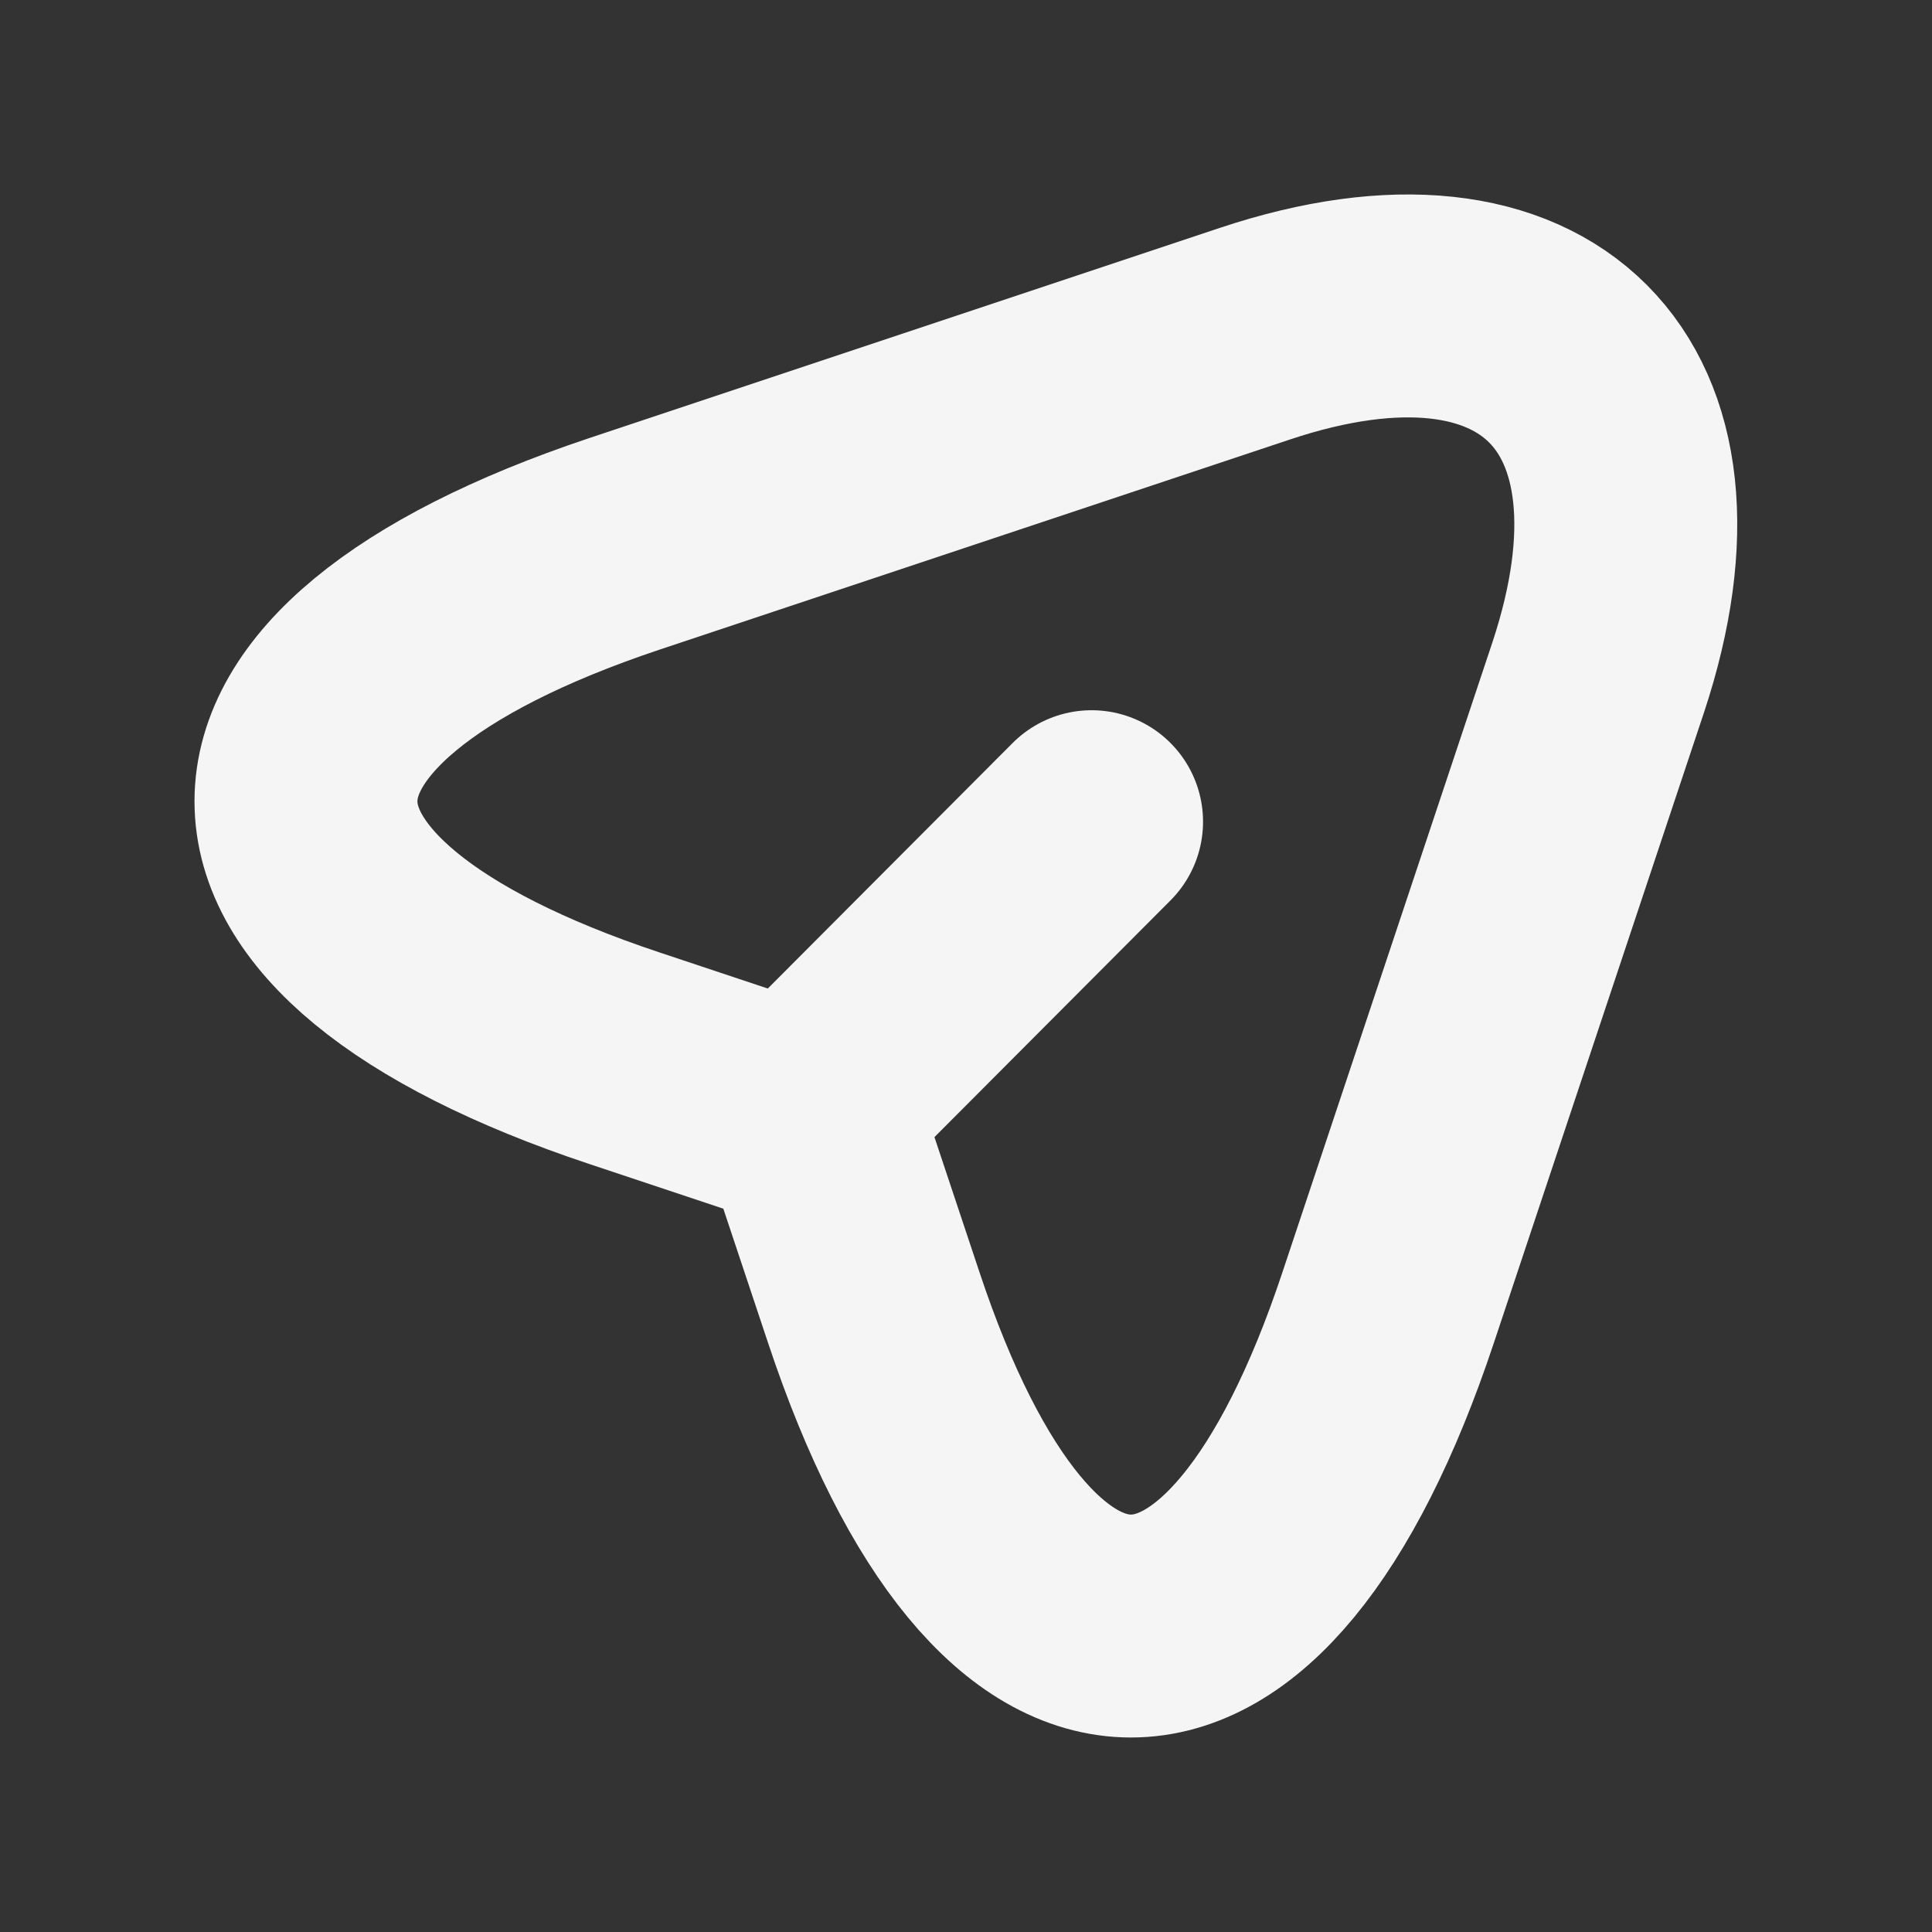
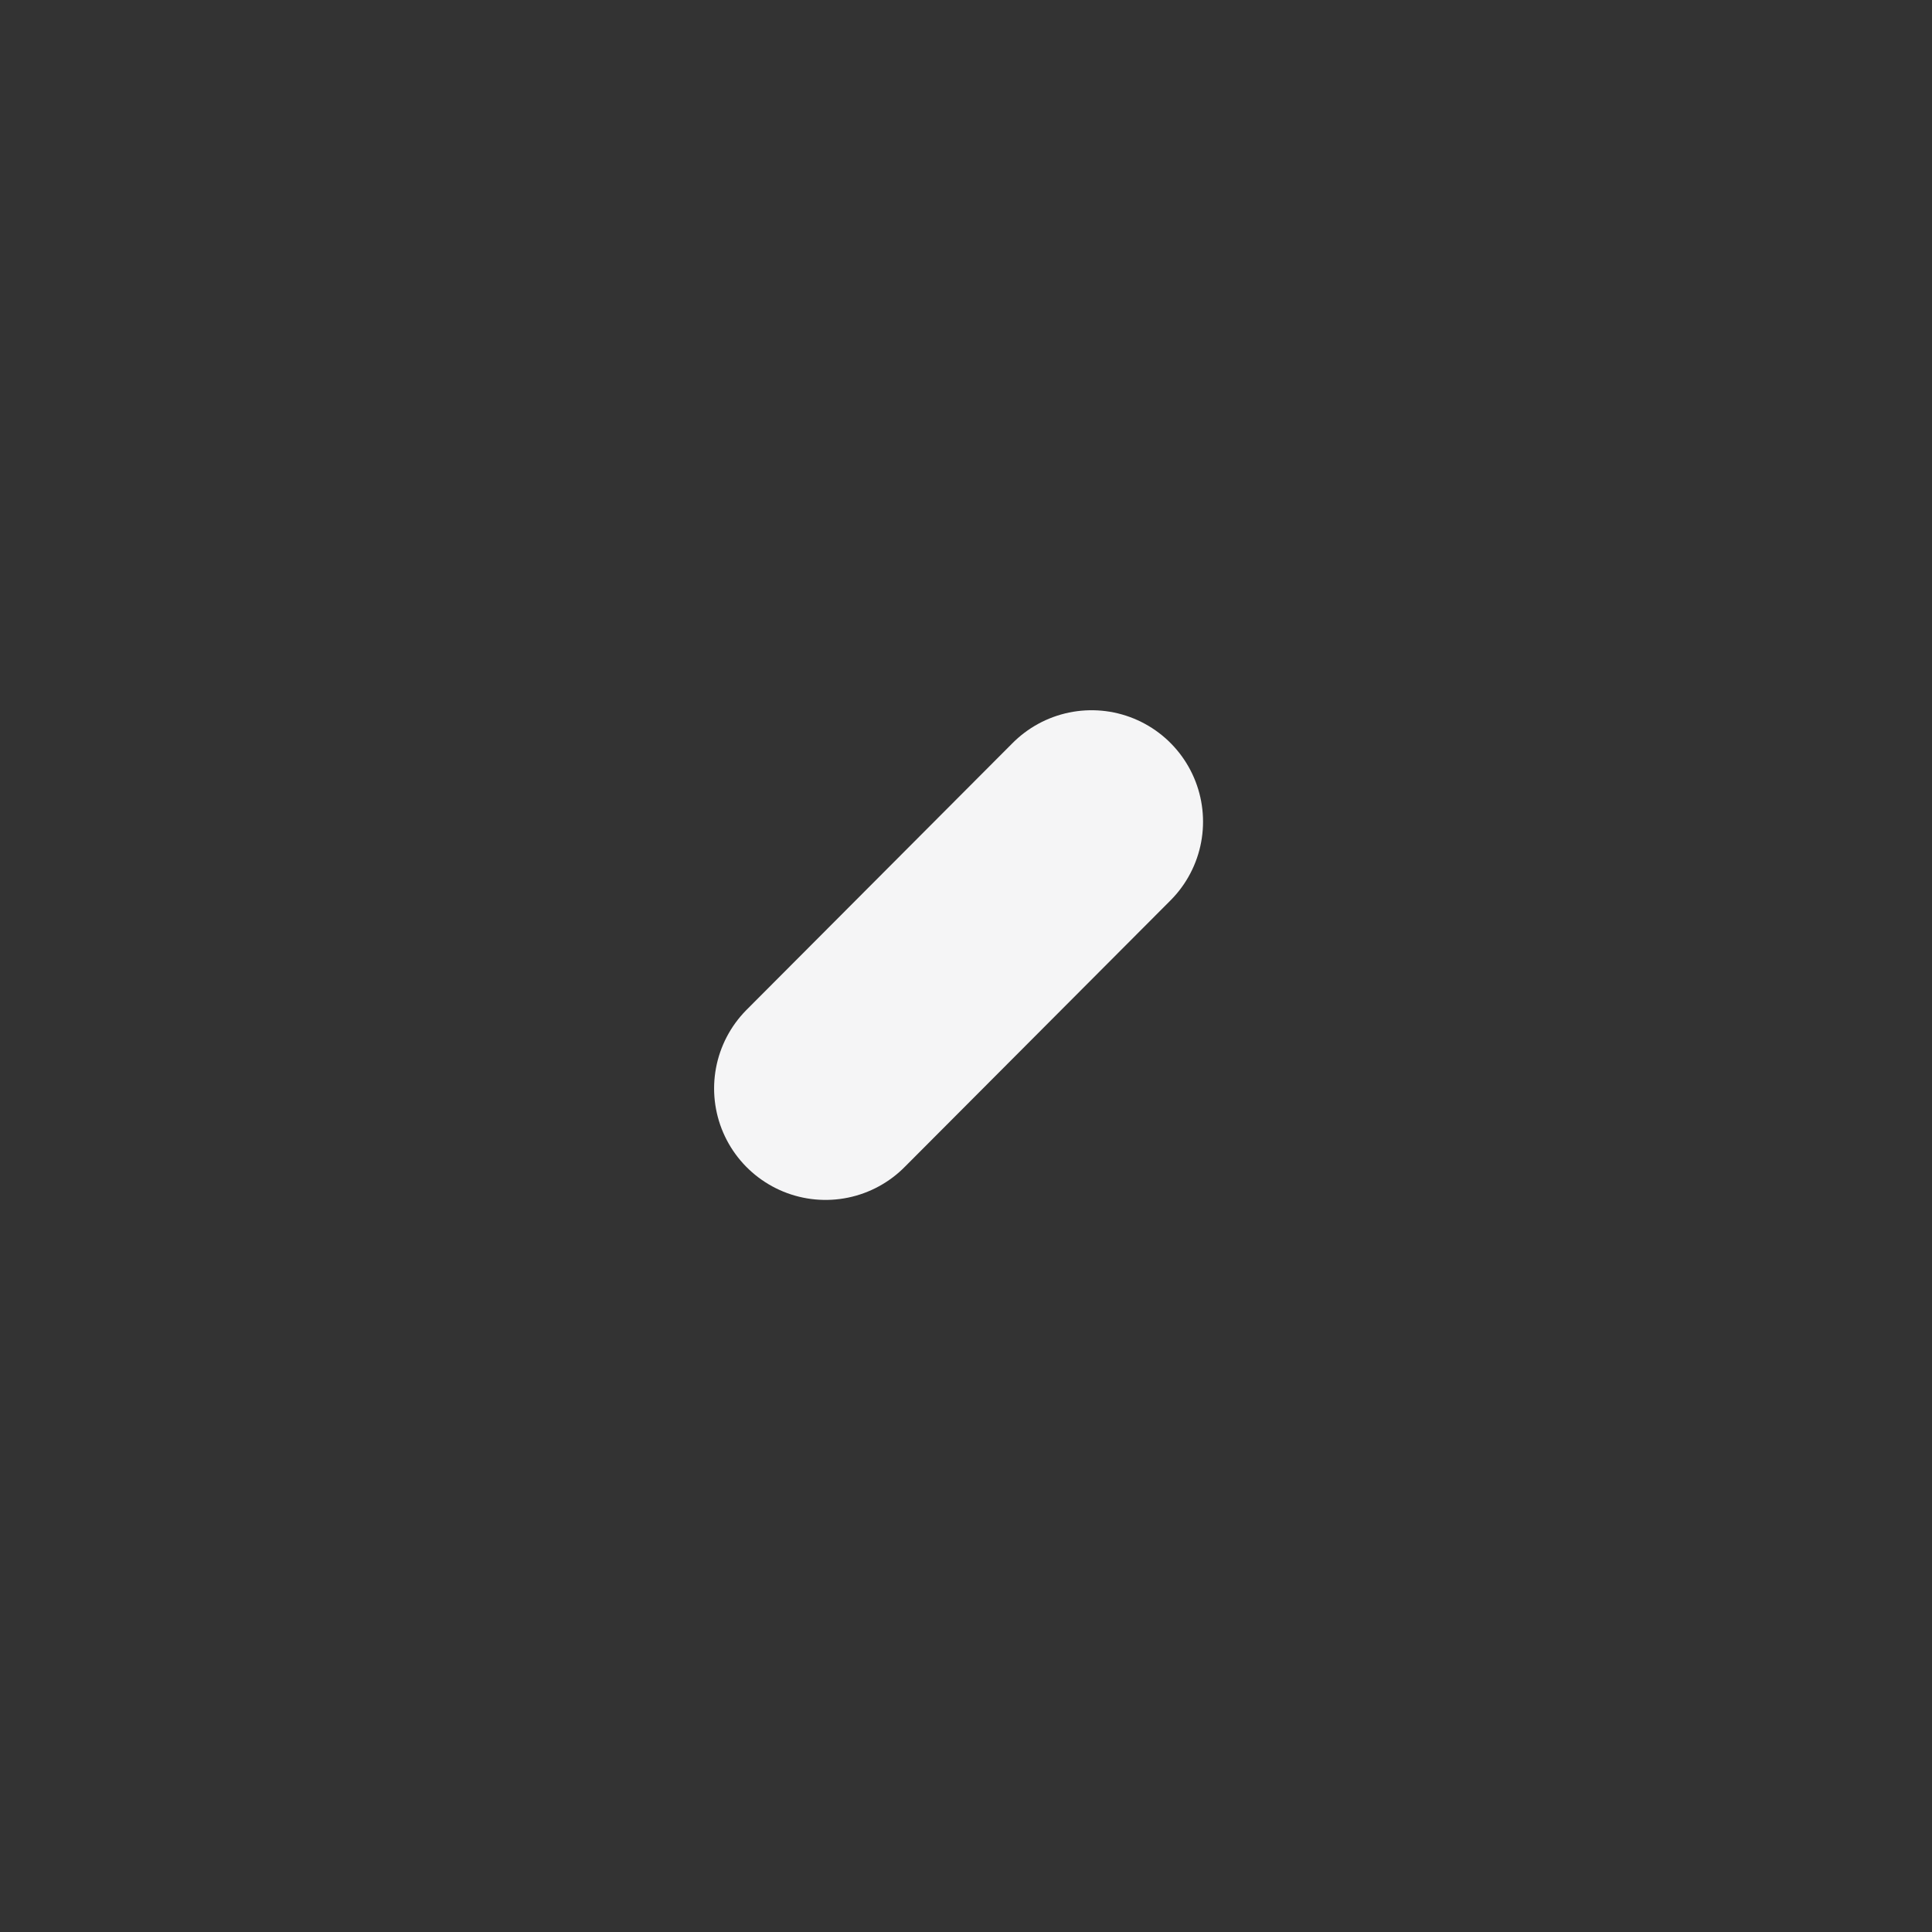
<svg xmlns="http://www.w3.org/2000/svg" width="13" height="13" viewBox="0 0 13 13" fill="none">
  <rect x="0" y="0" width="13" height="13" fill="#333333" stroke="none" />
-   <path d="M4.2 3.66L8.445 2.245C10.35 1.61 11.385 2.65 10.755 4.555L9.34 8.8C8.39 11.655 6.83 11.655 5.88 8.8L5.46 7.54L4.2 7.12C1.345 6.17 1.345 4.615 4.2 3.66Z" stroke="#F5F5F6" stroke-width="1.5" stroke-linecap="round" stroke-linejoin="round" />
  <path d="M5.555 7.324L7.345 5.529" stroke="#F5F5F6" stroke-width="1.5" stroke-linecap="round" stroke-linejoin="round" />
</svg>